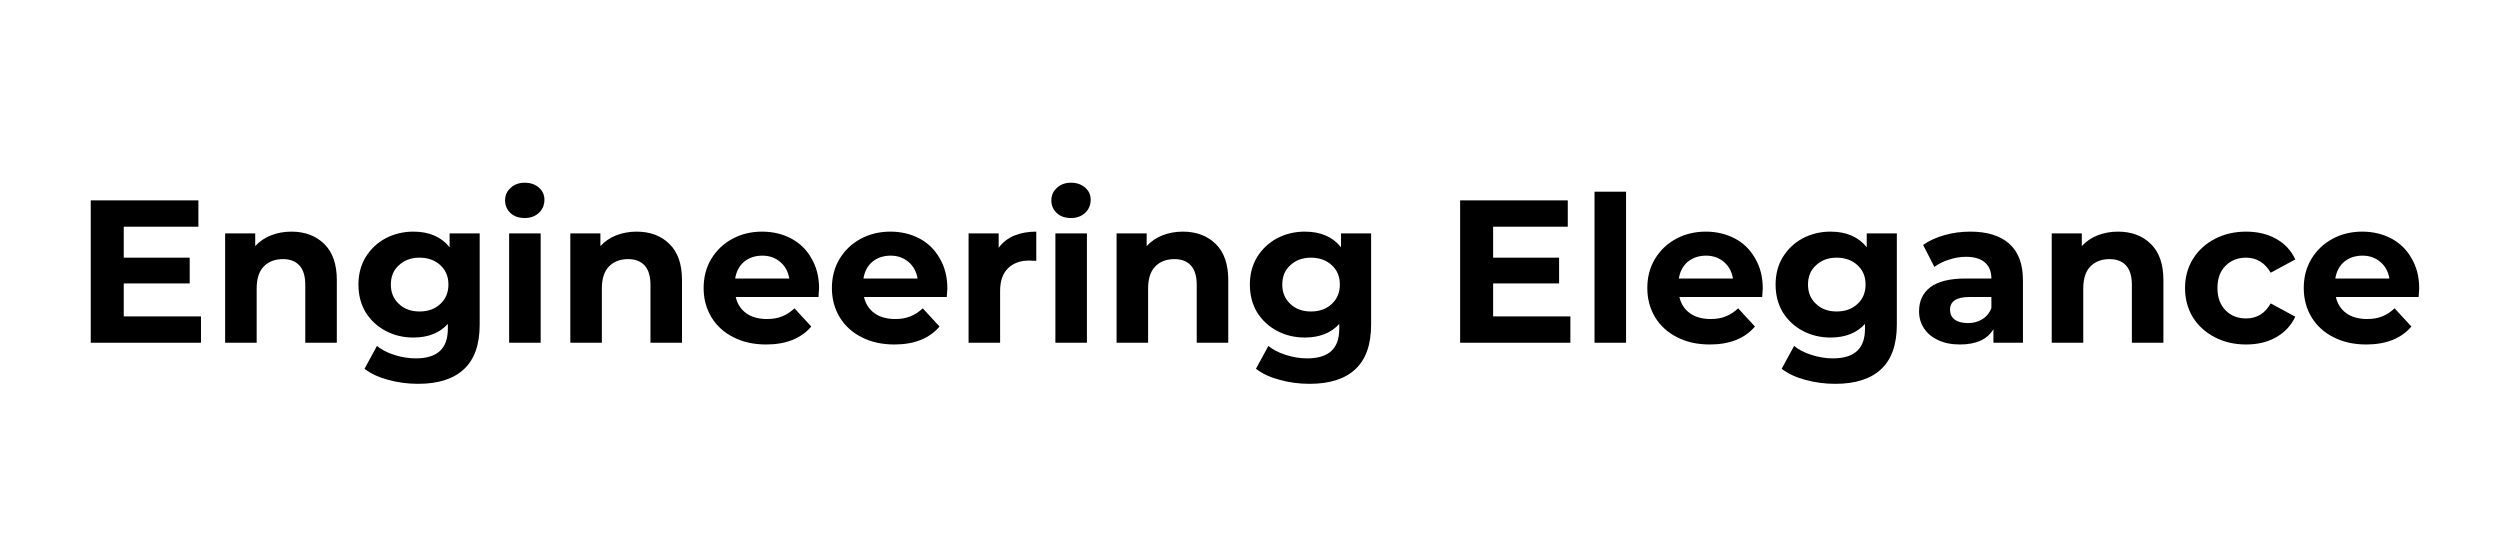
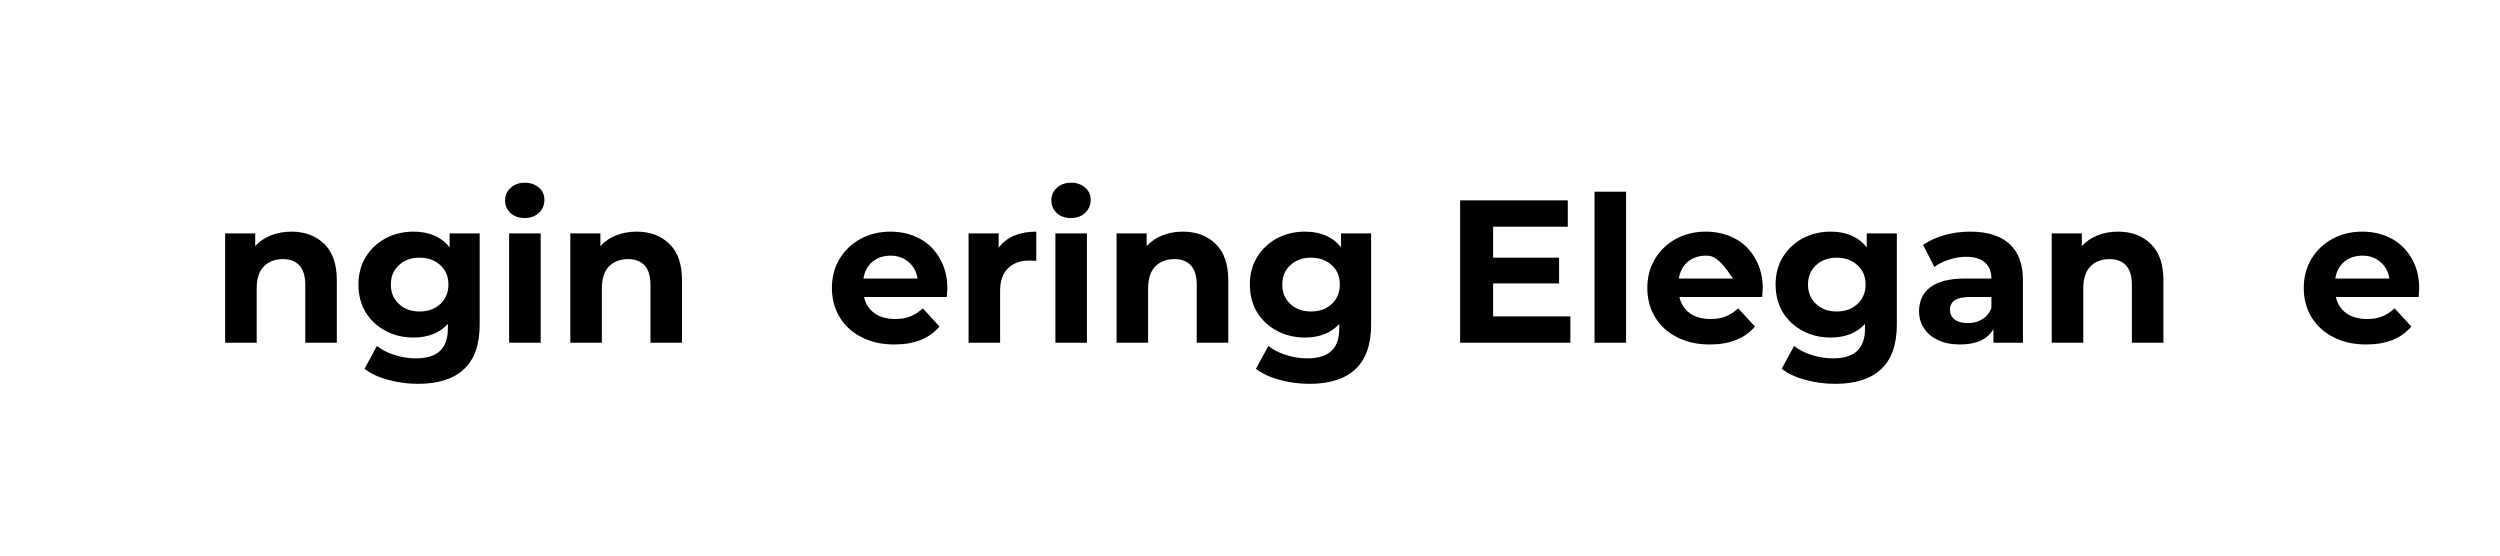
<svg xmlns="http://www.w3.org/2000/svg" width="180" zoomAndPan="magnify" viewBox="0 0 135 30" height="40" preserveAspectRatio="xMidYMid meet" version="1.2">
  <defs />
  <g id="58617ef47d">
    <g style="fill:#000000;fill-opacity:1;">
      <g transform="translate(3.994, 18.508)">
-         <path style="stroke:none" d="M 6.859 -1.422 L 6.859 0 L 0.906 0 L 0.906 -7.688 L 6.719 -7.688 L 6.719 -6.266 L 2.688 -6.266 L 2.688 -4.594 L 6.25 -4.594 L 6.25 -3.203 L 2.688 -3.203 L 2.688 -1.422 Z M 6.859 -1.422 " />
-       </g>
+         </g>
    </g>
    <g style="fill:#000000;fill-opacity:1;">
      <g transform="translate(11.36, 18.508)">
        <path style="stroke:none" d="M 4.375 -6 C 5.113 -6 5.707 -5.773 6.156 -5.328 C 6.602 -4.891 6.828 -4.242 6.828 -3.391 L 6.828 0 L 5.125 0 L 5.125 -3.125 C 5.125 -3.594 5.02 -3.941 4.812 -4.172 C 4.602 -4.398 4.305 -4.516 3.922 -4.516 C 3.484 -4.516 3.133 -4.379 2.875 -4.109 C 2.625 -3.848 2.5 -3.453 2.5 -2.922 L 2.5 0 L 0.797 0 L 0.797 -5.906 L 2.422 -5.906 L 2.422 -5.219 C 2.648 -5.469 2.93 -5.66 3.266 -5.797 C 3.609 -5.93 3.977 -6 4.375 -6 Z M 4.375 -6 " />
      </g>
    </g>
    <g style="fill:#000000;fill-opacity:1;">
      <g transform="translate(19.012, 18.508)">
        <path style="stroke:none" d="M 6.891 -5.906 L 6.891 -0.984 C 6.891 0.098 6.609 0.898 6.047 1.422 C 5.484 1.953 4.656 2.219 3.562 2.219 C 3 2.219 2.457 2.145 1.938 2 C 1.426 1.863 1.004 1.664 0.672 1.406 L 1.344 0.172 C 1.594 0.379 1.906 0.539 2.281 0.656 C 2.664 0.781 3.051 0.844 3.438 0.844 C 4.031 0.844 4.469 0.707 4.75 0.438 C 5.031 0.176 5.172 -0.223 5.172 -0.766 L 5.172 -1.016 C 4.723 -0.523 4.102 -0.281 3.312 -0.281 C 2.77 -0.281 2.27 -0.398 1.812 -0.641 C 1.363 -0.879 1.004 -1.211 0.734 -1.641 C 0.473 -2.078 0.344 -2.578 0.344 -3.141 C 0.344 -3.703 0.473 -4.195 0.734 -4.625 C 1.004 -5.062 1.363 -5.398 1.812 -5.641 C 2.27 -5.879 2.77 -6 3.312 -6 C 4.164 -6 4.816 -5.719 5.266 -5.156 L 5.266 -5.906 Z M 3.641 -1.688 C 4.098 -1.688 4.473 -1.82 4.766 -2.094 C 5.055 -2.363 5.203 -2.711 5.203 -3.141 C 5.203 -3.578 5.055 -3.926 4.766 -4.188 C 4.473 -4.457 4.098 -4.594 3.641 -4.594 C 3.191 -4.594 2.82 -4.457 2.531 -4.188 C 2.238 -3.926 2.094 -3.578 2.094 -3.141 C 2.094 -2.711 2.238 -2.363 2.531 -2.094 C 2.82 -1.82 3.191 -1.688 3.641 -1.688 Z M 3.641 -1.688 " />
      </g>
    </g>
    <g style="fill:#000000;fill-opacity:1;">
      <g transform="translate(26.696, 18.508)">
        <path style="stroke:none" d="M 0.797 -5.906 L 2.5 -5.906 L 2.5 0 L 0.797 0 Z M 1.641 -6.734 C 1.328 -6.734 1.07 -6.82 0.875 -7 C 0.676 -7.188 0.578 -7.414 0.578 -7.688 C 0.578 -7.957 0.676 -8.18 0.875 -8.359 C 1.07 -8.547 1.328 -8.641 1.641 -8.641 C 1.953 -8.641 2.207 -8.551 2.406 -8.375 C 2.602 -8.207 2.703 -7.988 2.703 -7.719 C 2.703 -7.438 2.602 -7.203 2.406 -7.016 C 2.207 -6.828 1.953 -6.734 1.641 -6.734 Z M 1.641 -6.734 " />
      </g>
    </g>
    <g style="fill:#000000;fill-opacity:1;">
      <g transform="translate(30, 18.508)">
        <path style="stroke:none" d="M 4.375 -6 C 5.113 -6 5.707 -5.773 6.156 -5.328 C 6.602 -4.891 6.828 -4.242 6.828 -3.391 L 6.828 0 L 5.125 0 L 5.125 -3.125 C 5.125 -3.594 5.02 -3.941 4.812 -4.172 C 4.602 -4.398 4.305 -4.516 3.922 -4.516 C 3.484 -4.516 3.133 -4.379 2.875 -4.109 C 2.625 -3.848 2.5 -3.453 2.5 -2.922 L 2.5 0 L 0.797 0 L 0.797 -5.906 L 2.422 -5.906 L 2.422 -5.219 C 2.648 -5.469 2.93 -5.66 3.266 -5.797 C 3.609 -5.93 3.977 -6 4.375 -6 Z M 4.375 -6 " />
      </g>
    </g>
    <g style="fill:#000000;fill-opacity:1;">
      <g transform="translate(37.652, 18.508)">
-         <path style="stroke:none" d="M 6.578 -2.938 C 6.578 -2.914 6.566 -2.758 6.547 -2.469 L 2.078 -2.469 C 2.16 -2.102 2.348 -1.812 2.641 -1.594 C 2.941 -1.383 3.316 -1.281 3.766 -1.281 C 4.078 -1.281 4.348 -1.328 4.578 -1.422 C 4.816 -1.516 5.039 -1.66 5.25 -1.859 L 6.156 -0.875 C 5.602 -0.227 4.789 0.094 3.719 0.094 C 3.051 0.094 2.461 -0.035 1.953 -0.297 C 1.441 -0.555 1.047 -0.914 0.766 -1.375 C 0.484 -1.844 0.344 -2.367 0.344 -2.953 C 0.344 -3.535 0.477 -4.055 0.75 -4.516 C 1.031 -4.984 1.41 -5.348 1.891 -5.609 C 2.367 -5.867 2.906 -6 3.5 -6 C 4.082 -6 4.609 -5.875 5.078 -5.625 C 5.547 -5.375 5.91 -5.016 6.172 -4.547 C 6.441 -4.086 6.578 -3.551 6.578 -2.938 Z M 3.516 -4.703 C 3.129 -4.703 2.801 -4.594 2.531 -4.375 C 2.27 -4.156 2.109 -3.852 2.047 -3.469 L 4.969 -3.469 C 4.906 -3.844 4.742 -4.141 4.484 -4.359 C 4.223 -4.586 3.898 -4.703 3.516 -4.703 Z M 3.516 -4.703 " />
-       </g>
+         </g>
    </g>
    <g style="fill:#000000;fill-opacity:1;">
      <g transform="translate(44.579, 18.508)">
        <path style="stroke:none" d="M 6.578 -2.938 C 6.578 -2.914 6.566 -2.758 6.547 -2.469 L 2.078 -2.469 C 2.16 -2.102 2.348 -1.812 2.641 -1.594 C 2.941 -1.383 3.316 -1.281 3.766 -1.281 C 4.078 -1.281 4.348 -1.328 4.578 -1.422 C 4.816 -1.516 5.039 -1.66 5.25 -1.859 L 6.156 -0.875 C 5.602 -0.227 4.789 0.094 3.719 0.094 C 3.051 0.094 2.461 -0.035 1.953 -0.297 C 1.441 -0.555 1.047 -0.914 0.766 -1.375 C 0.484 -1.844 0.344 -2.367 0.344 -2.953 C 0.344 -3.535 0.477 -4.055 0.75 -4.516 C 1.031 -4.984 1.41 -5.348 1.891 -5.609 C 2.367 -5.867 2.906 -6 3.5 -6 C 4.082 -6 4.609 -5.875 5.078 -5.625 C 5.547 -5.375 5.91 -5.016 6.172 -4.547 C 6.441 -4.086 6.578 -3.551 6.578 -2.938 Z M 3.516 -4.703 C 3.129 -4.703 2.801 -4.594 2.531 -4.375 C 2.27 -4.156 2.109 -3.852 2.047 -3.469 L 4.969 -3.469 C 4.906 -3.844 4.742 -4.141 4.484 -4.359 C 4.223 -4.586 3.898 -4.703 3.516 -4.703 Z M 3.516 -4.703 " />
      </g>
    </g>
    <g style="fill:#000000;fill-opacity:1;">
      <g transform="translate(51.506, 18.508)">
        <path style="stroke:none" d="M 2.422 -5.125 C 2.629 -5.414 2.906 -5.633 3.25 -5.781 C 3.602 -5.926 4.004 -6 4.453 -6 L 4.453 -4.422 C 4.266 -4.43 4.141 -4.438 4.078 -4.438 C 3.586 -4.438 3.203 -4.297 2.922 -4.016 C 2.641 -3.742 2.5 -3.336 2.5 -2.797 L 2.5 0 L 0.797 0 L 0.797 -5.906 L 2.422 -5.906 Z M 2.422 -5.125 " />
      </g>
    </g>
    <g style="fill:#000000;fill-opacity:1;">
      <g transform="translate(56.194, 18.508)">
        <path style="stroke:none" d="M 0.797 -5.906 L 2.5 -5.906 L 2.5 0 L 0.797 0 Z M 1.641 -6.734 C 1.328 -6.734 1.07 -6.82 0.875 -7 C 0.676 -7.188 0.578 -7.414 0.578 -7.688 C 0.578 -7.957 0.676 -8.18 0.875 -8.359 C 1.07 -8.547 1.328 -8.641 1.641 -8.641 C 1.953 -8.641 2.207 -8.551 2.406 -8.375 C 2.602 -8.207 2.703 -7.988 2.703 -7.719 C 2.703 -7.438 2.602 -7.203 2.406 -7.016 C 2.207 -6.828 1.953 -6.734 1.641 -6.734 Z M 1.641 -6.734 " />
      </g>
    </g>
    <g style="fill:#000000;fill-opacity:1;">
      <g transform="translate(59.498, 18.508)">
        <path style="stroke:none" d="M 4.375 -6 C 5.113 -6 5.707 -5.773 6.156 -5.328 C 6.602 -4.891 6.828 -4.242 6.828 -3.391 L 6.828 0 L 5.125 0 L 5.125 -3.125 C 5.125 -3.594 5.02 -3.941 4.812 -4.172 C 4.602 -4.398 4.305 -4.516 3.922 -4.516 C 3.484 -4.516 3.133 -4.379 2.875 -4.109 C 2.625 -3.848 2.5 -3.453 2.5 -2.922 L 2.5 0 L 0.797 0 L 0.797 -5.906 L 2.422 -5.906 L 2.422 -5.219 C 2.648 -5.469 2.93 -5.66 3.266 -5.797 C 3.609 -5.93 3.977 -6 4.375 -6 Z M 4.375 -6 " />
      </g>
    </g>
    <g style="fill:#000000;fill-opacity:1;">
      <g transform="translate(67.149, 18.508)">
        <path style="stroke:none" d="M 6.891 -5.906 L 6.891 -0.984 C 6.891 0.098 6.609 0.898 6.047 1.422 C 5.484 1.953 4.656 2.219 3.562 2.219 C 3 2.219 2.457 2.145 1.938 2 C 1.426 1.863 1.004 1.664 0.672 1.406 L 1.344 0.172 C 1.594 0.379 1.906 0.539 2.281 0.656 C 2.664 0.781 3.051 0.844 3.438 0.844 C 4.031 0.844 4.469 0.707 4.75 0.438 C 5.031 0.176 5.172 -0.223 5.172 -0.766 L 5.172 -1.016 C 4.723 -0.523 4.102 -0.281 3.312 -0.281 C 2.77 -0.281 2.27 -0.398 1.812 -0.641 C 1.363 -0.879 1.004 -1.211 0.734 -1.641 C 0.473 -2.078 0.344 -2.578 0.344 -3.141 C 0.344 -3.703 0.473 -4.195 0.734 -4.625 C 1.004 -5.062 1.363 -5.398 1.812 -5.641 C 2.27 -5.879 2.77 -6 3.312 -6 C 4.164 -6 4.816 -5.719 5.266 -5.156 L 5.266 -5.906 Z M 3.641 -1.688 C 4.098 -1.688 4.473 -1.82 4.766 -2.094 C 5.055 -2.363 5.203 -2.711 5.203 -3.141 C 5.203 -3.578 5.055 -3.926 4.766 -4.188 C 4.473 -4.457 4.098 -4.594 3.641 -4.594 C 3.191 -4.594 2.82 -4.457 2.531 -4.188 C 2.238 -3.926 2.094 -3.578 2.094 -3.141 C 2.094 -2.711 2.238 -2.363 2.531 -2.094 C 2.82 -1.82 3.191 -1.688 3.641 -1.688 Z M 3.641 -1.688 " />
      </g>
    </g>
    <g style="fill:#000000;fill-opacity:1;">
      <g transform="translate(74.834, 18.508)">
        <path style="stroke:none" d="" />
      </g>
    </g>
    <g style="fill:#000000;fill-opacity:1;">
      <g transform="translate(77.941, 18.508)">
        <path style="stroke:none" d="M 6.859 -1.422 L 6.859 0 L 0.906 0 L 0.906 -7.688 L 6.719 -7.688 L 6.719 -6.266 L 2.688 -6.266 L 2.688 -4.594 L 6.25 -4.594 L 6.25 -3.203 L 2.688 -3.203 L 2.688 -1.422 Z M 6.859 -1.422 " />
      </g>
    </g>
    <g style="fill:#000000;fill-opacity:1;">
      <g transform="translate(85.307, 18.508)">
        <path style="stroke:none" d="M 0.797 -8.156 L 2.5 -8.156 L 2.5 0 L 0.797 0 Z M 0.797 -8.156 " />
      </g>
    </g>
    <g style="fill:#000000;fill-opacity:1;">
      <g transform="translate(88.611, 18.508)">
-         <path style="stroke:none" d="M 6.578 -2.938 C 6.578 -2.914 6.566 -2.758 6.547 -2.469 L 2.078 -2.469 C 2.16 -2.102 2.348 -1.812 2.641 -1.594 C 2.941 -1.383 3.316 -1.281 3.766 -1.281 C 4.078 -1.281 4.348 -1.328 4.578 -1.422 C 4.816 -1.516 5.039 -1.66 5.25 -1.859 L 6.156 -0.875 C 5.602 -0.227 4.789 0.094 3.719 0.094 C 3.051 0.094 2.461 -0.035 1.953 -0.297 C 1.441 -0.555 1.047 -0.914 0.766 -1.375 C 0.484 -1.844 0.344 -2.367 0.344 -2.953 C 0.344 -3.535 0.477 -4.055 0.75 -4.516 C 1.031 -4.984 1.41 -5.348 1.891 -5.609 C 2.367 -5.867 2.906 -6 3.5 -6 C 4.082 -6 4.609 -5.875 5.078 -5.625 C 5.547 -5.375 5.91 -5.016 6.172 -4.547 C 6.441 -4.086 6.578 -3.551 6.578 -2.938 Z M 3.516 -4.703 C 3.129 -4.703 2.801 -4.594 2.531 -4.375 C 2.27 -4.156 2.109 -3.852 2.047 -3.469 L 4.969 -3.469 C 4.906 -3.844 4.742 -4.141 4.484 -4.359 C 4.223 -4.586 3.898 -4.703 3.516 -4.703 Z M 3.516 -4.703 " />
+         <path style="stroke:none" d="M 6.578 -2.938 C 6.578 -2.914 6.566 -2.758 6.547 -2.469 L 2.078 -2.469 C 2.16 -2.102 2.348 -1.812 2.641 -1.594 C 2.941 -1.383 3.316 -1.281 3.766 -1.281 C 4.078 -1.281 4.348 -1.328 4.578 -1.422 C 4.816 -1.516 5.039 -1.66 5.25 -1.859 L 6.156 -0.875 C 5.602 -0.227 4.789 0.094 3.719 0.094 C 3.051 0.094 2.461 -0.035 1.953 -0.297 C 1.441 -0.555 1.047 -0.914 0.766 -1.375 C 0.484 -1.844 0.344 -2.367 0.344 -2.953 C 0.344 -3.535 0.477 -4.055 0.75 -4.516 C 1.031 -4.984 1.41 -5.348 1.891 -5.609 C 2.367 -5.867 2.906 -6 3.5 -6 C 4.082 -6 4.609 -5.875 5.078 -5.625 C 5.547 -5.375 5.91 -5.016 6.172 -4.547 C 6.441 -4.086 6.578 -3.551 6.578 -2.938 Z M 3.516 -4.703 C 3.129 -4.703 2.801 -4.594 2.531 -4.375 C 2.27 -4.156 2.109 -3.852 2.047 -3.469 L 4.969 -3.469 C 4.223 -4.586 3.898 -4.703 3.516 -4.703 Z M 3.516 -4.703 " />
      </g>
    </g>
    <g style="fill:#000000;fill-opacity:1;">
      <g transform="translate(95.538, 18.508)">
        <path style="stroke:none" d="M 6.891 -5.906 L 6.891 -0.984 C 6.891 0.098 6.609 0.898 6.047 1.422 C 5.484 1.953 4.656 2.219 3.562 2.219 C 3 2.219 2.457 2.145 1.938 2 C 1.426 1.863 1.004 1.664 0.672 1.406 L 1.344 0.172 C 1.594 0.379 1.906 0.539 2.281 0.656 C 2.664 0.781 3.051 0.844 3.438 0.844 C 4.031 0.844 4.469 0.707 4.75 0.438 C 5.031 0.176 5.172 -0.223 5.172 -0.766 L 5.172 -1.016 C 4.723 -0.523 4.102 -0.281 3.312 -0.281 C 2.77 -0.281 2.27 -0.398 1.812 -0.641 C 1.363 -0.879 1.004 -1.211 0.734 -1.641 C 0.473 -2.078 0.344 -2.578 0.344 -3.141 C 0.344 -3.703 0.473 -4.195 0.734 -4.625 C 1.004 -5.062 1.363 -5.398 1.812 -5.641 C 2.27 -5.879 2.77 -6 3.312 -6 C 4.164 -6 4.816 -5.719 5.266 -5.156 L 5.266 -5.906 Z M 3.641 -1.688 C 4.098 -1.688 4.473 -1.82 4.766 -2.094 C 5.055 -2.363 5.203 -2.711 5.203 -3.141 C 5.203 -3.578 5.055 -3.926 4.766 -4.188 C 4.473 -4.457 4.098 -4.594 3.641 -4.594 C 3.191 -4.594 2.82 -4.457 2.531 -4.188 C 2.238 -3.926 2.094 -3.578 2.094 -3.141 C 2.094 -2.711 2.238 -2.363 2.531 -2.094 C 2.82 -1.82 3.191 -1.688 3.641 -1.688 Z M 3.641 -1.688 " />
      </g>
    </g>
    <g style="fill:#000000;fill-opacity:1;">
      <g transform="translate(103.223, 18.508)">
        <path style="stroke:none" d="M 3.172 -6 C 4.086 -6 4.789 -5.781 5.281 -5.344 C 5.77 -4.906 6.016 -4.25 6.016 -3.375 L 6.016 0 L 4.422 0 L 4.422 -0.734 C 4.098 -0.18 3.492 0.094 2.609 0.094 C 2.16 0.094 1.77 0.016 1.438 -0.141 C 1.102 -0.297 0.848 -0.508 0.672 -0.781 C 0.492 -1.051 0.406 -1.359 0.406 -1.703 C 0.406 -2.254 0.609 -2.688 1.016 -3 C 1.43 -3.312 2.07 -3.469 2.938 -3.469 L 4.312 -3.469 C 4.312 -3.844 4.195 -4.129 3.969 -4.328 C 3.738 -4.535 3.395 -4.641 2.938 -4.641 C 2.625 -4.641 2.316 -4.586 2.016 -4.484 C 1.711 -4.391 1.453 -4.258 1.234 -4.094 L 0.625 -5.281 C 0.945 -5.508 1.332 -5.688 1.781 -5.812 C 2.227 -5.938 2.691 -6 3.172 -6 Z M 3.047 -1.062 C 3.336 -1.062 3.594 -1.129 3.812 -1.266 C 4.039 -1.398 4.207 -1.602 4.312 -1.875 L 4.312 -2.469 L 3.125 -2.469 C 2.426 -2.469 2.078 -2.238 2.078 -1.781 C 2.078 -1.562 2.16 -1.383 2.328 -1.25 C 2.504 -1.125 2.742 -1.062 3.047 -1.062 Z M 3.047 -1.062 " />
      </g>
    </g>
    <g style="fill:#000000;fill-opacity:1;">
      <g transform="translate(109.996, 18.508)">
        <path style="stroke:none" d="M 4.375 -6 C 5.113 -6 5.707 -5.773 6.156 -5.328 C 6.602 -4.891 6.828 -4.242 6.828 -3.391 L 6.828 0 L 5.125 0 L 5.125 -3.125 C 5.125 -3.594 5.02 -3.941 4.812 -4.172 C 4.602 -4.398 4.305 -4.516 3.922 -4.516 C 3.484 -4.516 3.133 -4.379 2.875 -4.109 C 2.625 -3.848 2.5 -3.453 2.5 -2.922 L 2.5 0 L 0.797 0 L 0.797 -5.906 L 2.422 -5.906 L 2.422 -5.219 C 2.648 -5.469 2.93 -5.66 3.266 -5.797 C 3.609 -5.93 3.977 -6 4.375 -6 Z M 4.375 -6 " />
      </g>
    </g>
    <g style="fill:#000000;fill-opacity:1;">
      <g transform="translate(117.648, 18.508)">
-         <path style="stroke:none" d="M 3.641 0.094 C 3.016 0.094 2.453 -0.035 1.953 -0.297 C 1.453 -0.555 1.055 -0.914 0.766 -1.375 C 0.484 -1.844 0.344 -2.367 0.344 -2.953 C 0.344 -3.535 0.484 -4.055 0.766 -4.516 C 1.055 -4.984 1.453 -5.348 1.953 -5.609 C 2.453 -5.867 3.016 -6 3.641 -6 C 4.266 -6 4.805 -5.867 5.266 -5.609 C 5.734 -5.348 6.078 -4.977 6.297 -4.5 L 4.969 -3.781 C 4.656 -4.32 4.211 -4.594 3.641 -4.594 C 3.191 -4.594 2.82 -4.445 2.531 -4.156 C 2.238 -3.863 2.094 -3.461 2.094 -2.953 C 2.094 -2.453 2.238 -2.051 2.531 -1.75 C 2.82 -1.457 3.191 -1.312 3.641 -1.312 C 4.223 -1.312 4.664 -1.582 4.969 -2.125 L 6.297 -1.406 C 6.078 -0.938 5.734 -0.566 5.266 -0.297 C 4.805 -0.035 4.266 0.094 3.641 0.094 Z M 3.641 0.094 " />
-       </g>
+         </g>
    </g>
    <g style="fill:#000000;fill-opacity:1;">
      <g transform="translate(124.059, 18.508)">
        <path style="stroke:none" d="M 6.578 -2.938 C 6.578 -2.914 6.566 -2.758 6.547 -2.469 L 2.078 -2.469 C 2.16 -2.102 2.348 -1.812 2.641 -1.594 C 2.941 -1.383 3.316 -1.281 3.766 -1.281 C 4.078 -1.281 4.348 -1.328 4.578 -1.422 C 4.816 -1.516 5.039 -1.66 5.25 -1.859 L 6.156 -0.875 C 5.602 -0.227 4.789 0.094 3.719 0.094 C 3.051 0.094 2.461 -0.035 1.953 -0.297 C 1.441 -0.555 1.047 -0.914 0.766 -1.375 C 0.484 -1.844 0.344 -2.367 0.344 -2.953 C 0.344 -3.535 0.477 -4.055 0.75 -4.516 C 1.031 -4.984 1.41 -5.348 1.891 -5.609 C 2.367 -5.867 2.906 -6 3.5 -6 C 4.082 -6 4.609 -5.875 5.078 -5.625 C 5.547 -5.375 5.91 -5.016 6.172 -4.547 C 6.441 -4.086 6.578 -3.551 6.578 -2.938 Z M 3.516 -4.703 C 3.129 -4.703 2.801 -4.594 2.531 -4.375 C 2.27 -4.156 2.109 -3.852 2.047 -3.469 L 4.969 -3.469 C 4.906 -3.844 4.742 -4.141 4.484 -4.359 C 4.223 -4.586 3.898 -4.703 3.516 -4.703 Z M 3.516 -4.703 " />
      </g>
    </g>
  </g>
</svg>